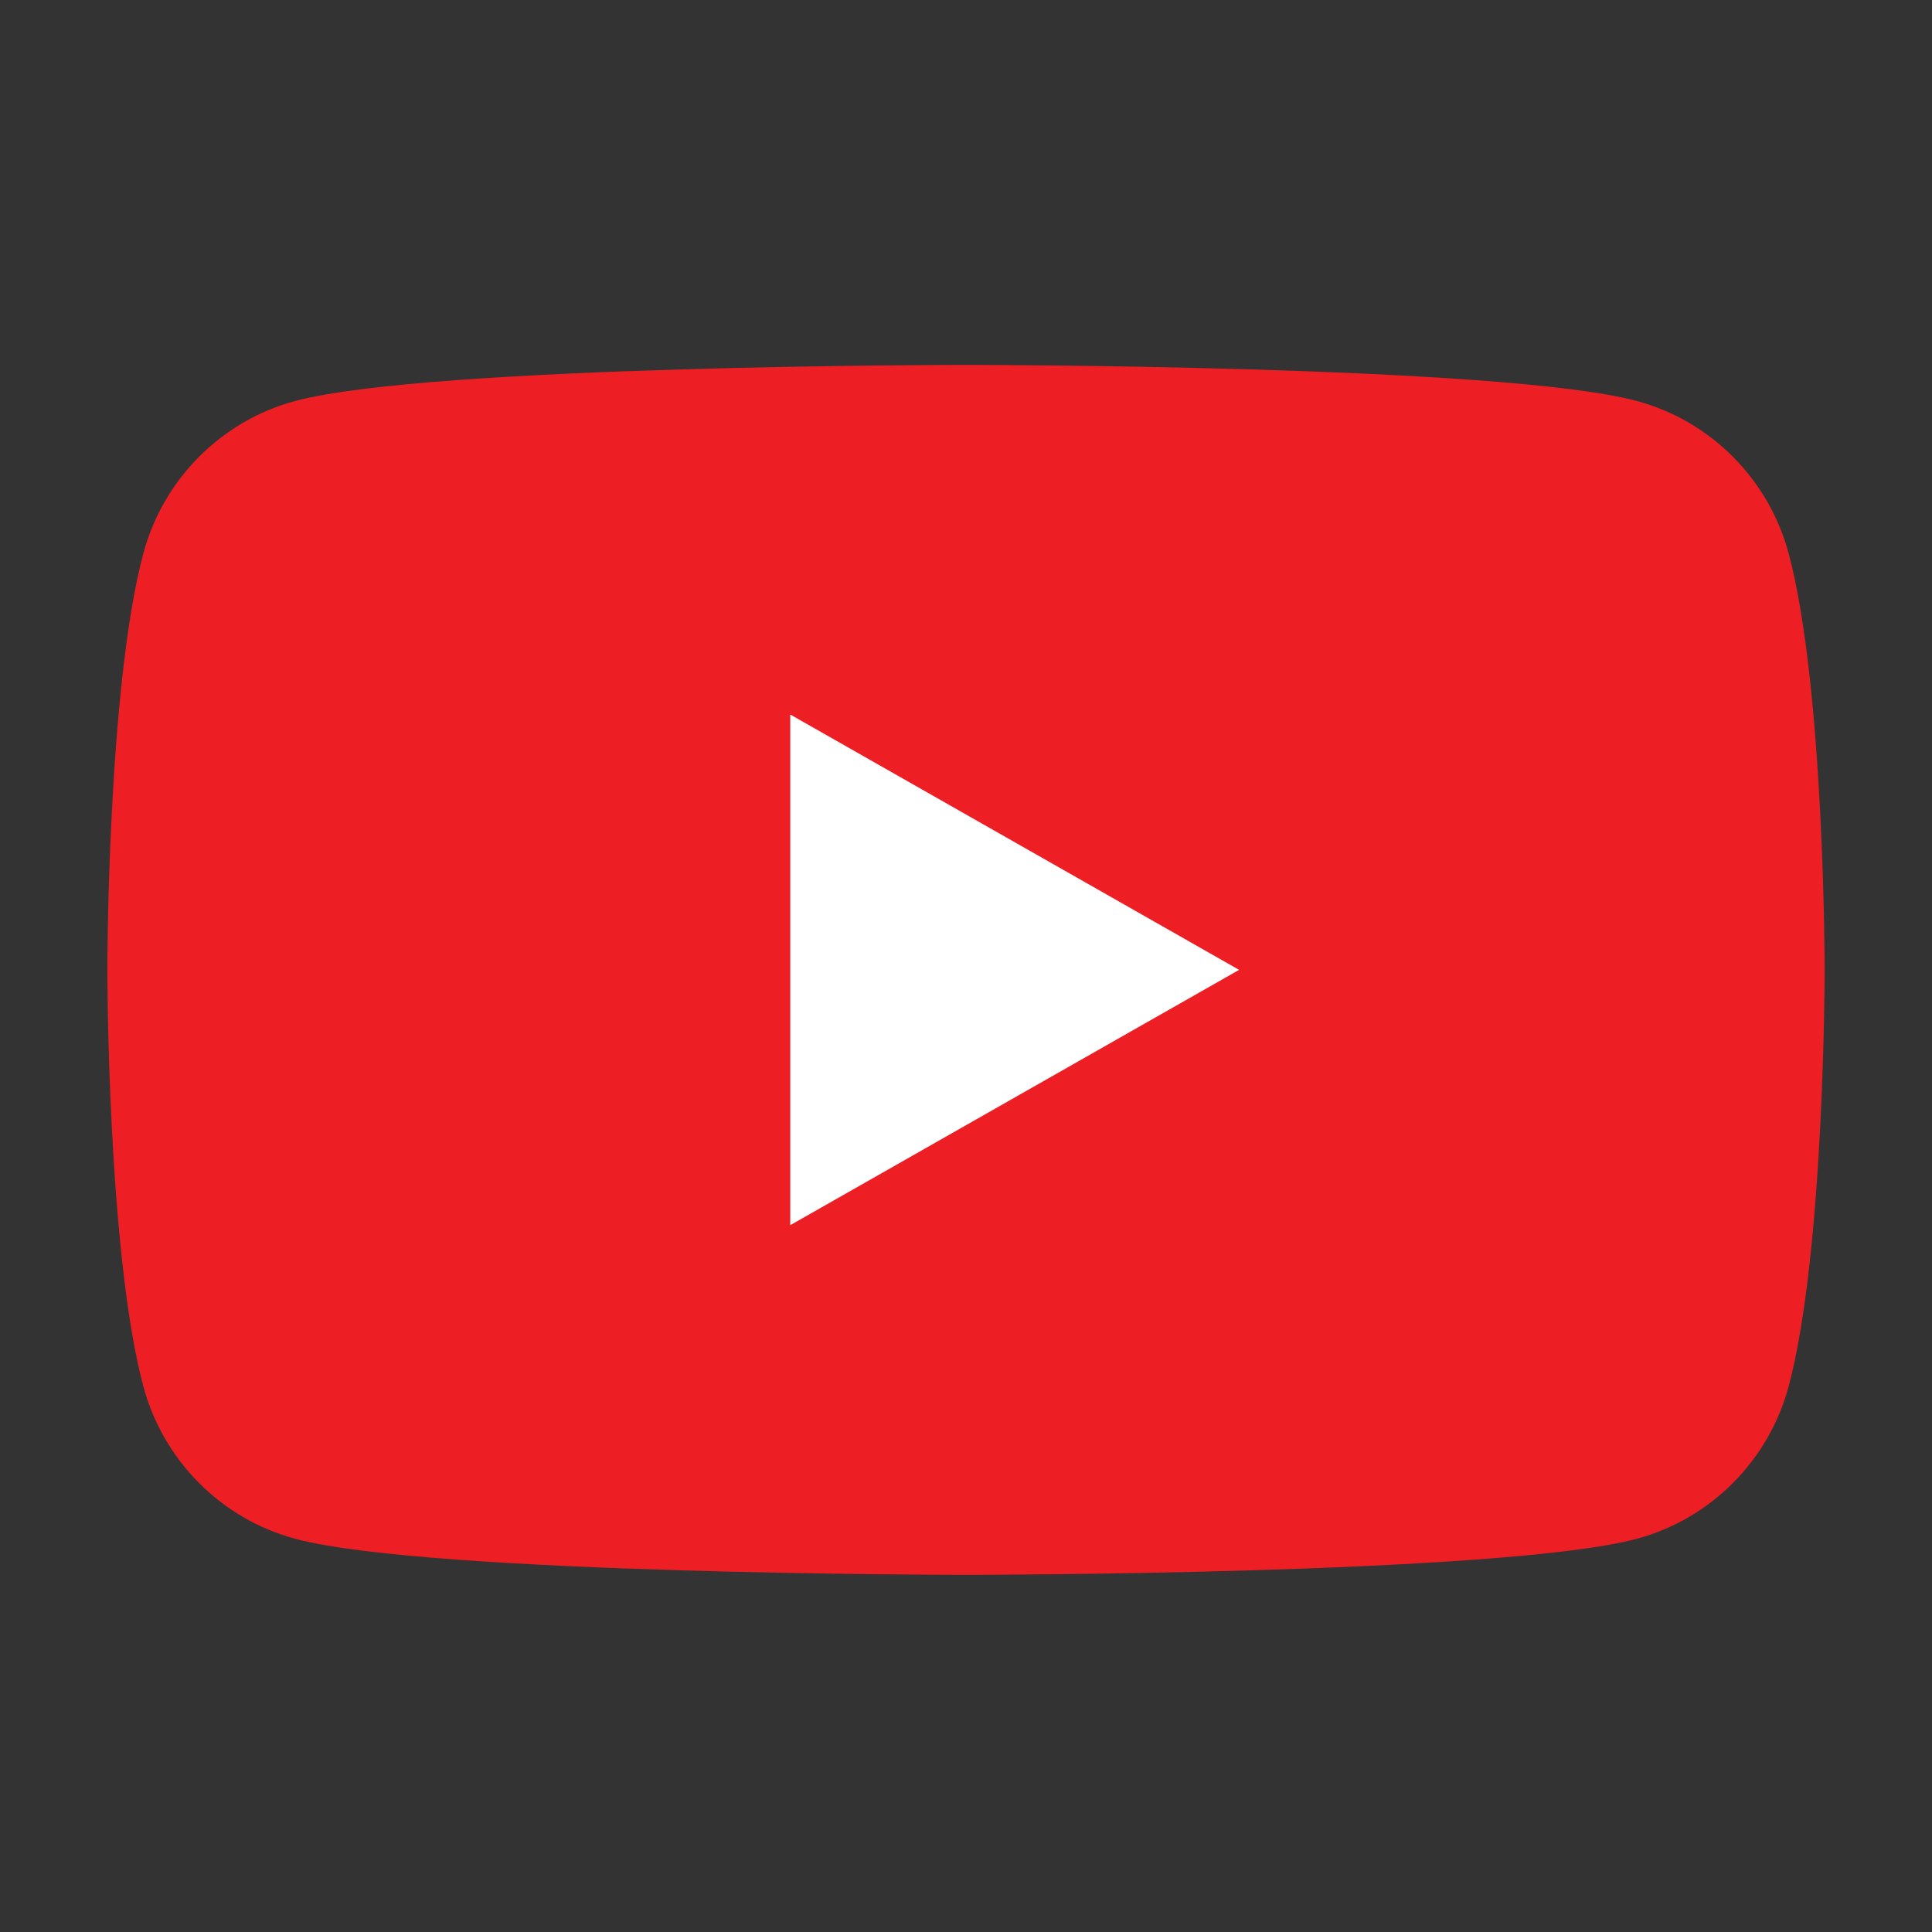
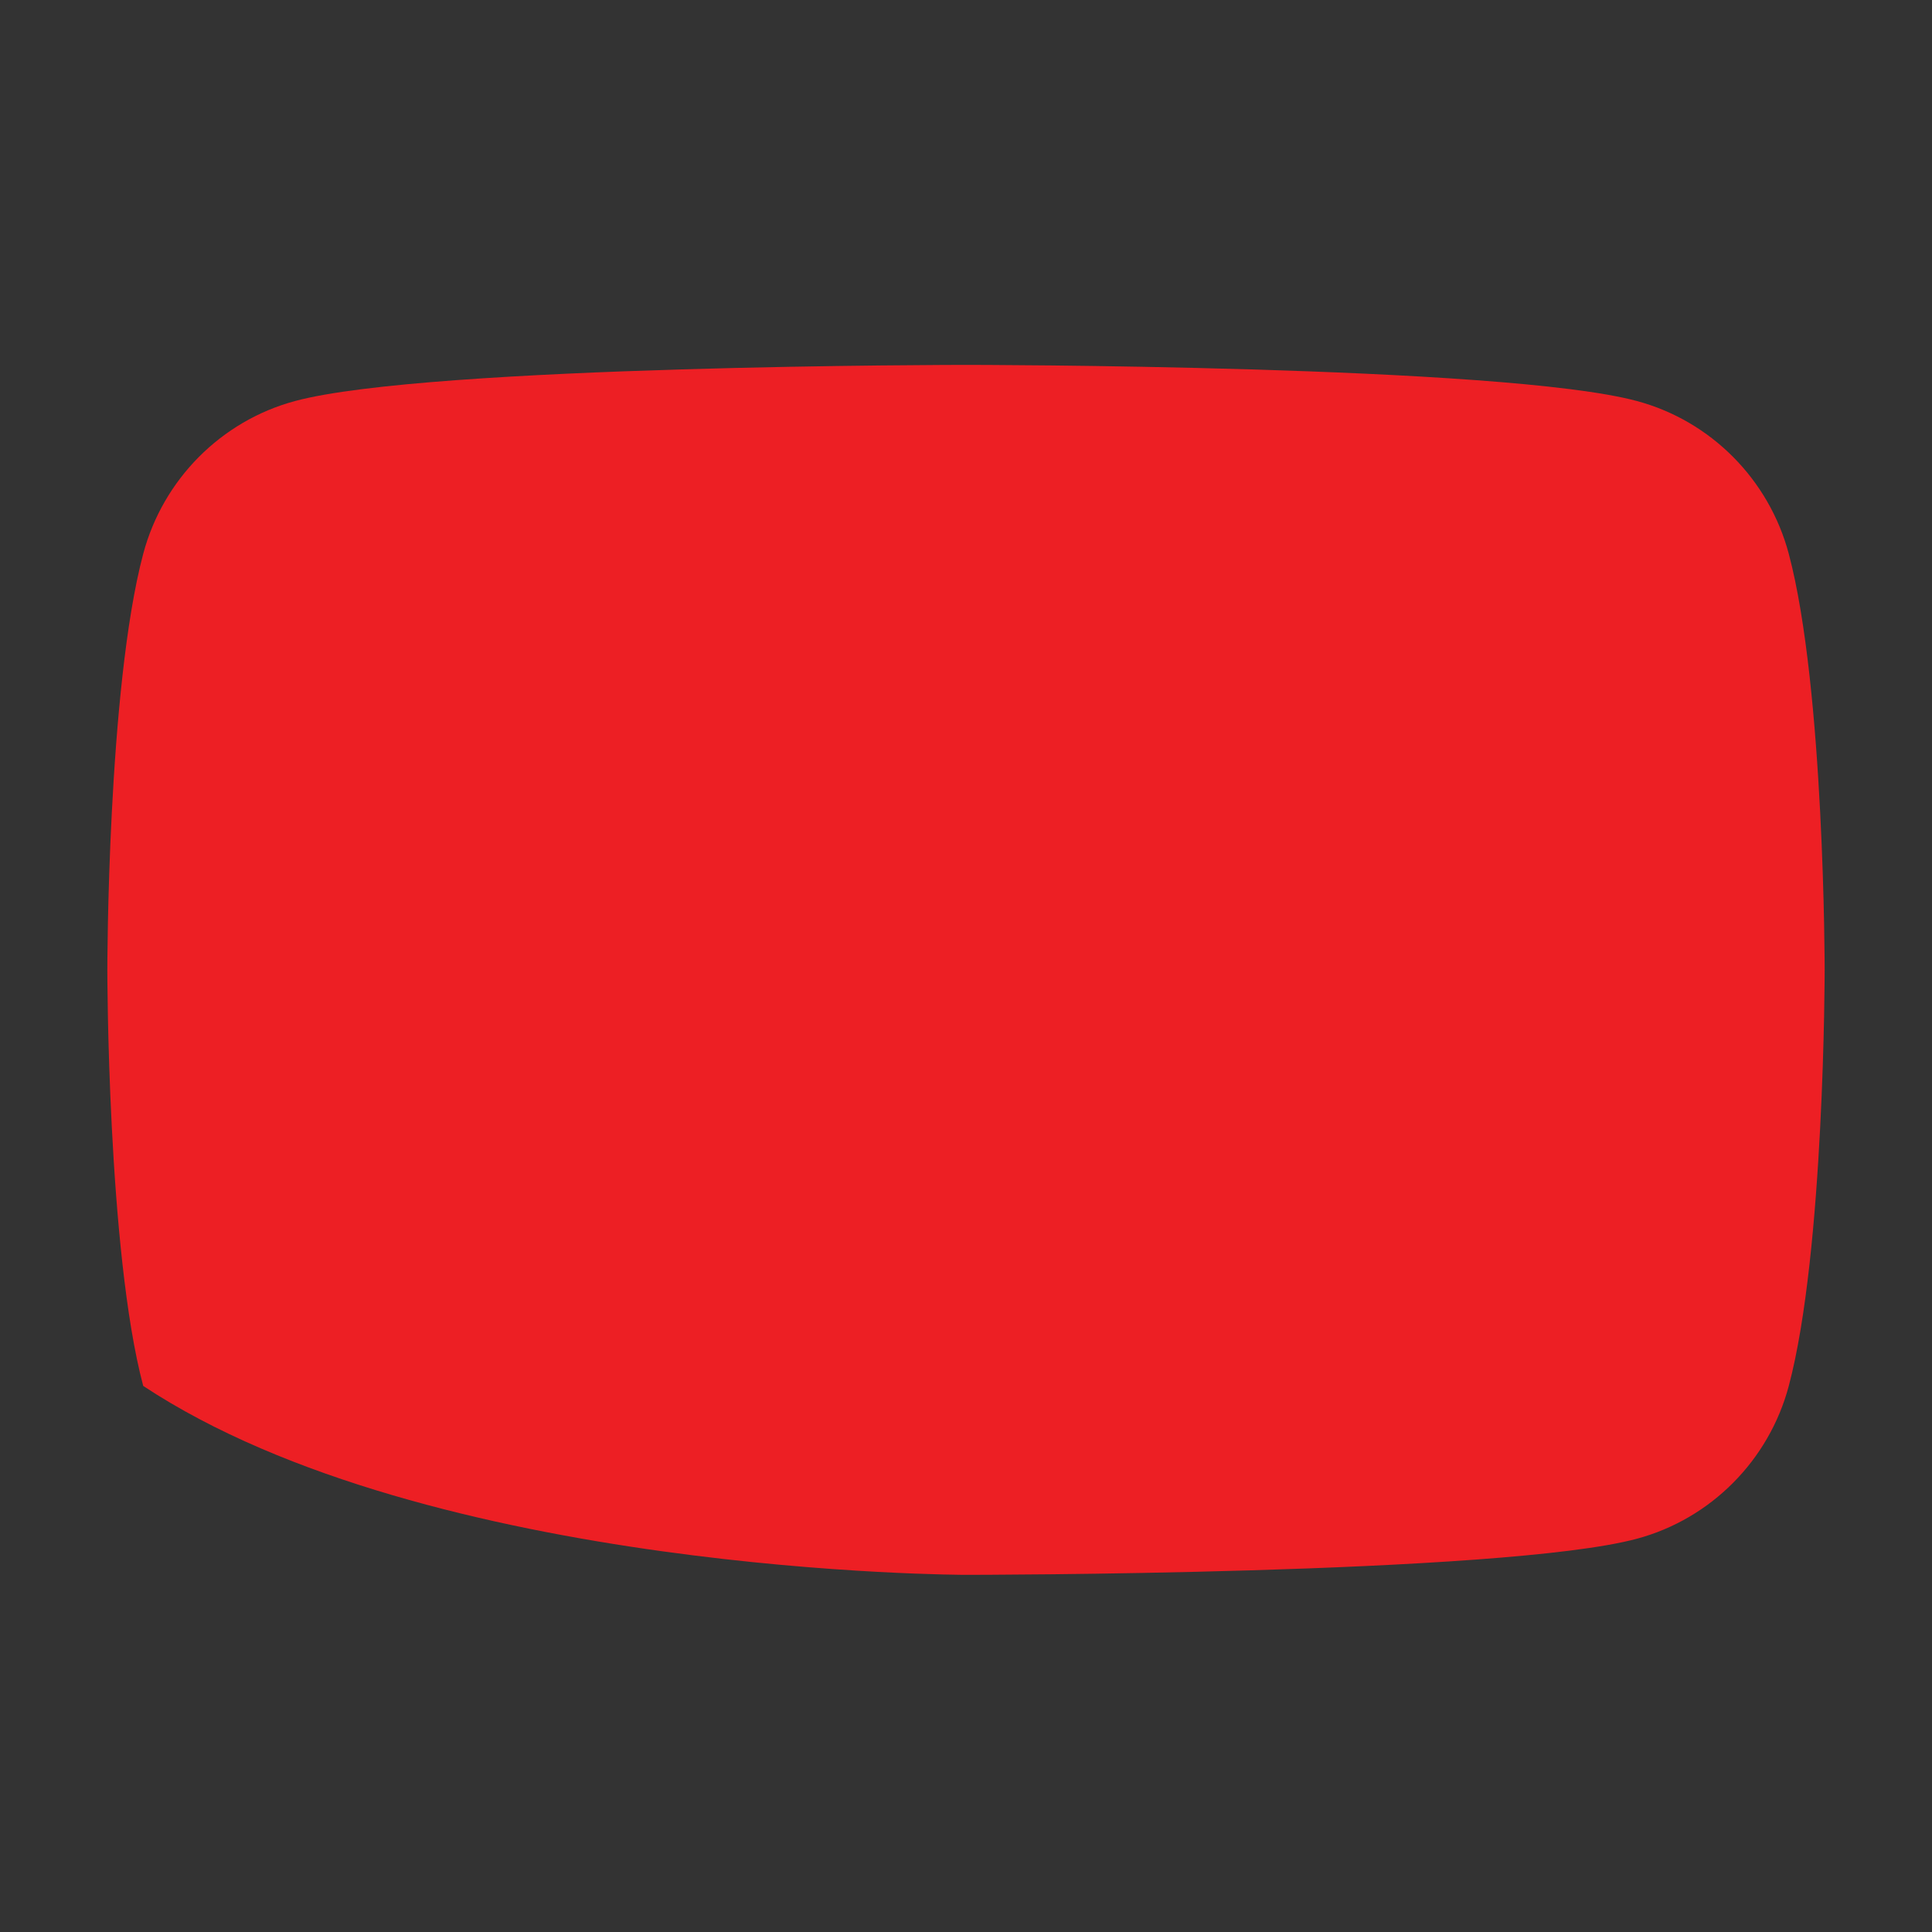
<svg xmlns="http://www.w3.org/2000/svg" width="54" height="54" viewBox="0 0 54 54" fill="none">
  <rect x="0" y="0" width="54" height="54" fill="#333333" stroke="none" />
-   <path d="M49.997 15.48C49.445 13.402 47.819 11.764 45.753 11.209C42.01 10.199 27 10.199 27 10.199C27 10.199 11.99 10.199 8.246 11.209C6.181 11.764 4.555 13.402 4.003 15.48C3 19.248 3 27.108 3 27.108C3 27.108 3 34.969 4.003 38.737C4.555 40.815 6.181 42.452 8.246 43.008C11.99 44.017 27 44.017 27 44.017C27 44.017 42.01 44.017 45.753 43.008C47.819 42.452 49.445 40.815 49.997 38.737C51 34.969 51 27.108 51 27.108C51 27.108 51 19.248 49.997 15.48Z" fill="#ED1F24" />
-   <path d="M22.088 34.244L34.633 27.108L22.088 19.971V34.244Z" fill="white" />
+   <path d="M49.997 15.48C49.445 13.402 47.819 11.764 45.753 11.209C42.01 10.199 27 10.199 27 10.199C27 10.199 11.99 10.199 8.246 11.209C6.181 11.764 4.555 13.402 4.003 15.48C3 19.248 3 27.108 3 27.108C3 27.108 3 34.969 4.003 38.737C11.99 44.017 27 44.017 27 44.017C27 44.017 42.01 44.017 45.753 43.008C47.819 42.452 49.445 40.815 49.997 38.737C51 34.969 51 27.108 51 27.108C51 27.108 51 19.248 49.997 15.48Z" fill="#ED1F24" />
</svg>